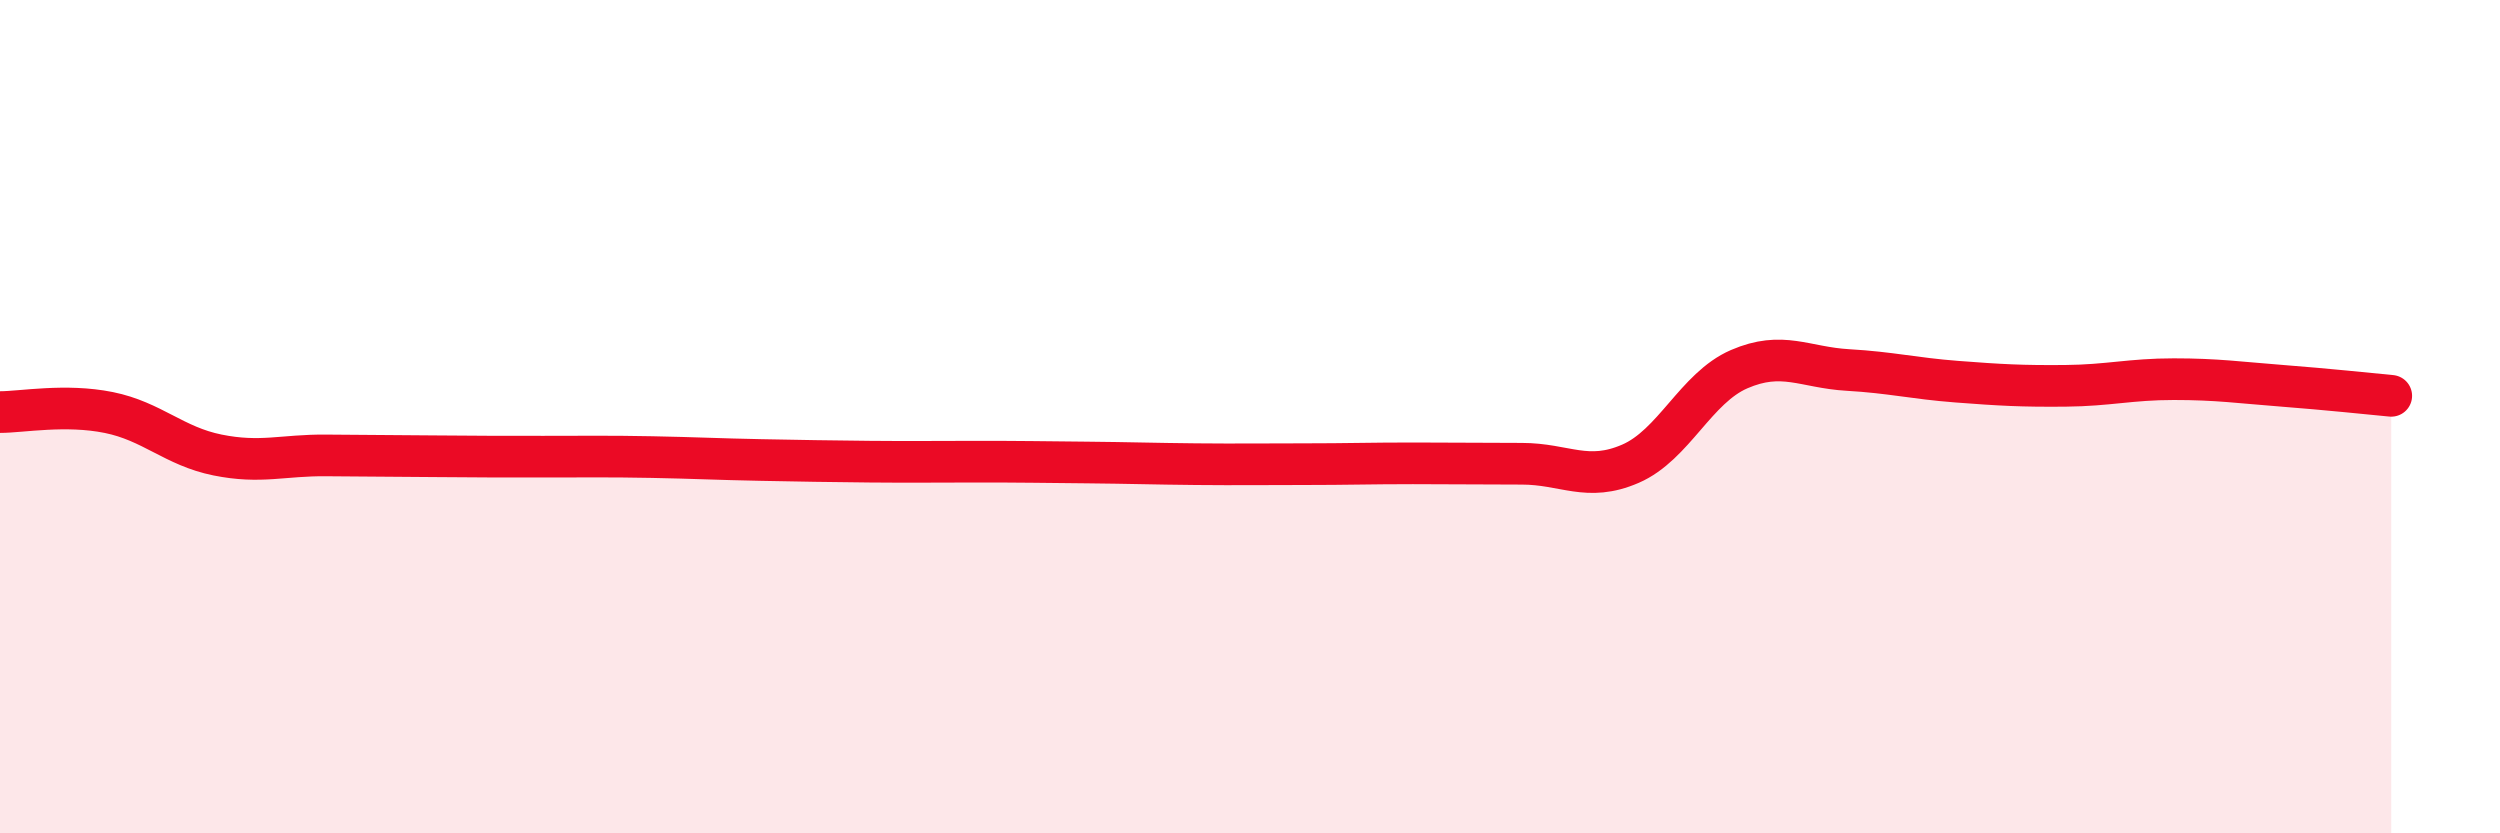
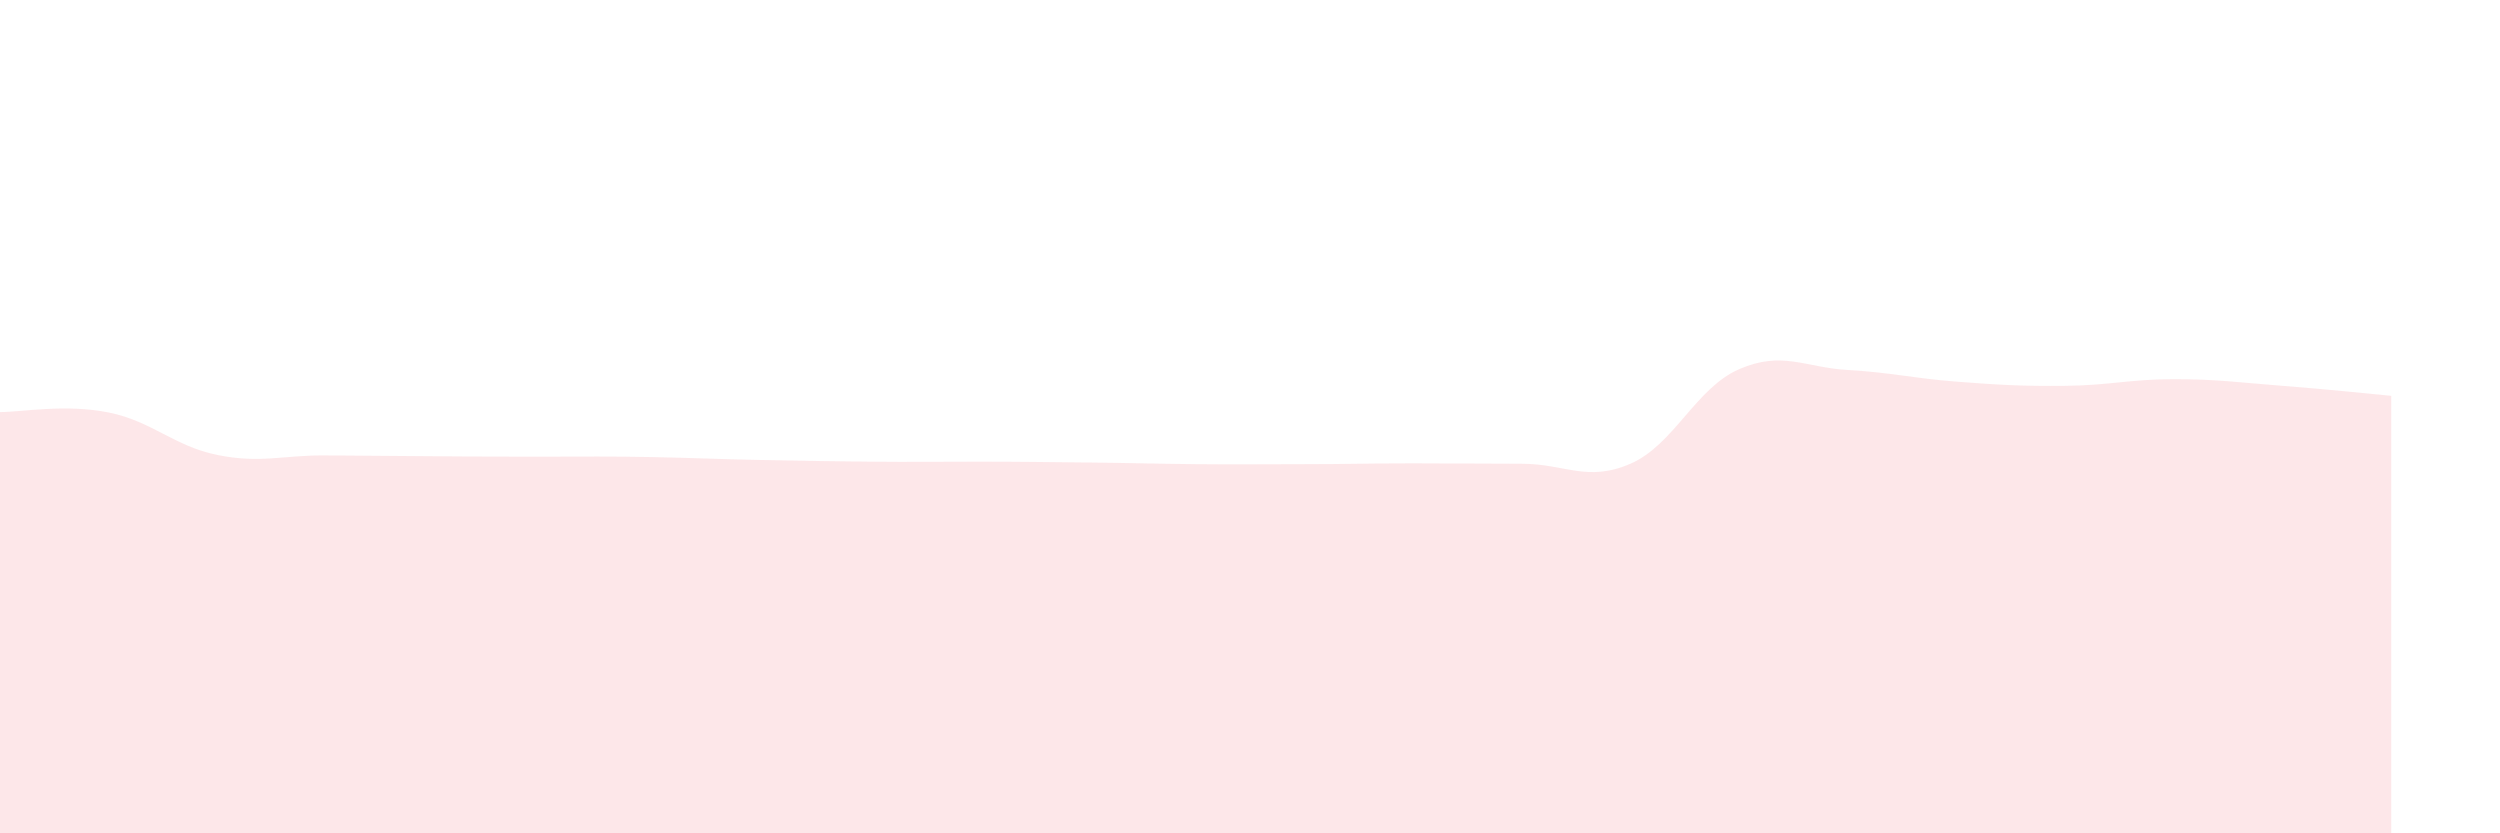
<svg xmlns="http://www.w3.org/2000/svg" width="60" height="20" viewBox="0 0 60 20">
  <path d="M 0,9.89 C 0.52,9.89 1.57,9.69 2.61,9.9 C 3.65,10.11 4.18,10.71 5.22,10.92 C 6.26,11.13 6.79,10.92 7.83,10.93 C 8.87,10.94 9.39,10.94 10.43,10.95 C 11.47,10.96 12,10.96 13.04,10.96 C 14.08,10.96 14.61,10.95 15.65,10.97 C 16.69,10.99 17.22,11.02 18.26,11.04 C 19.3,11.06 19.83,11.07 20.87,11.08 C 21.91,11.09 22.44,11.08 23.48,11.08 C 24.52,11.08 25.05,11.09 26.09,11.1 C 27.13,11.11 27.66,11.13 28.7,11.14 C 29.74,11.15 30.26,11.14 31.3,11.14 C 32.34,11.14 32.87,11.12 33.91,11.12 C 34.95,11.12 35.48,11.13 36.52,11.13 C 37.56,11.13 38.09,11.58 39.13,11.13 C 40.17,10.68 40.7,9.31 41.74,8.86 C 42.78,8.41 43.31,8.82 44.35,8.88 C 45.39,8.94 45.92,9.08 46.96,9.16 C 48,9.24 48.53,9.27 49.57,9.26 C 50.61,9.25 51.13,9.1 52.17,9.1 C 53.21,9.1 53.74,9.18 54.78,9.26 C 55.82,9.34 56.87,9.45 57.39,9.5L57.39 20L0 20Z" fill="#EB0A25" opacity="0.1" stroke-linecap="round" stroke-linejoin="round" />
-   <path d="M 0,9.89 C 0.52,9.89 1.57,9.69 2.61,9.9 C 3.65,10.11 4.18,10.71 5.22,10.92 C 6.26,11.13 6.79,10.92 7.83,10.93 C 8.87,10.94 9.39,10.94 10.43,10.95 C 11.47,10.96 12,10.96 13.04,10.96 C 14.08,10.96 14.61,10.95 15.65,10.97 C 16.69,10.99 17.22,11.02 18.26,11.04 C 19.3,11.06 19.83,11.07 20.87,11.08 C 21.91,11.09 22.44,11.08 23.48,11.08 C 24.52,11.08 25.05,11.09 26.09,11.1 C 27.13,11.11 27.66,11.13 28.7,11.14 C 29.74,11.15 30.26,11.14 31.3,11.14 C 32.34,11.14 32.87,11.12 33.91,11.12 C 34.95,11.12 35.48,11.13 36.52,11.13 C 37.56,11.13 38.09,11.58 39.13,11.13 C 40.17,10.68 40.7,9.31 41.74,8.86 C 42.78,8.41 43.31,8.82 44.35,8.88 C 45.39,8.94 45.92,9.08 46.96,9.16 C 48,9.24 48.53,9.27 49.57,9.26 C 50.61,9.25 51.13,9.1 52.17,9.1 C 53.21,9.1 53.74,9.18 54.78,9.26 C 55.82,9.34 56.87,9.45 57.39,9.5" stroke="#EB0A25" stroke-width="1" fill="none" stroke-linecap="round" stroke-linejoin="round" />
</svg>